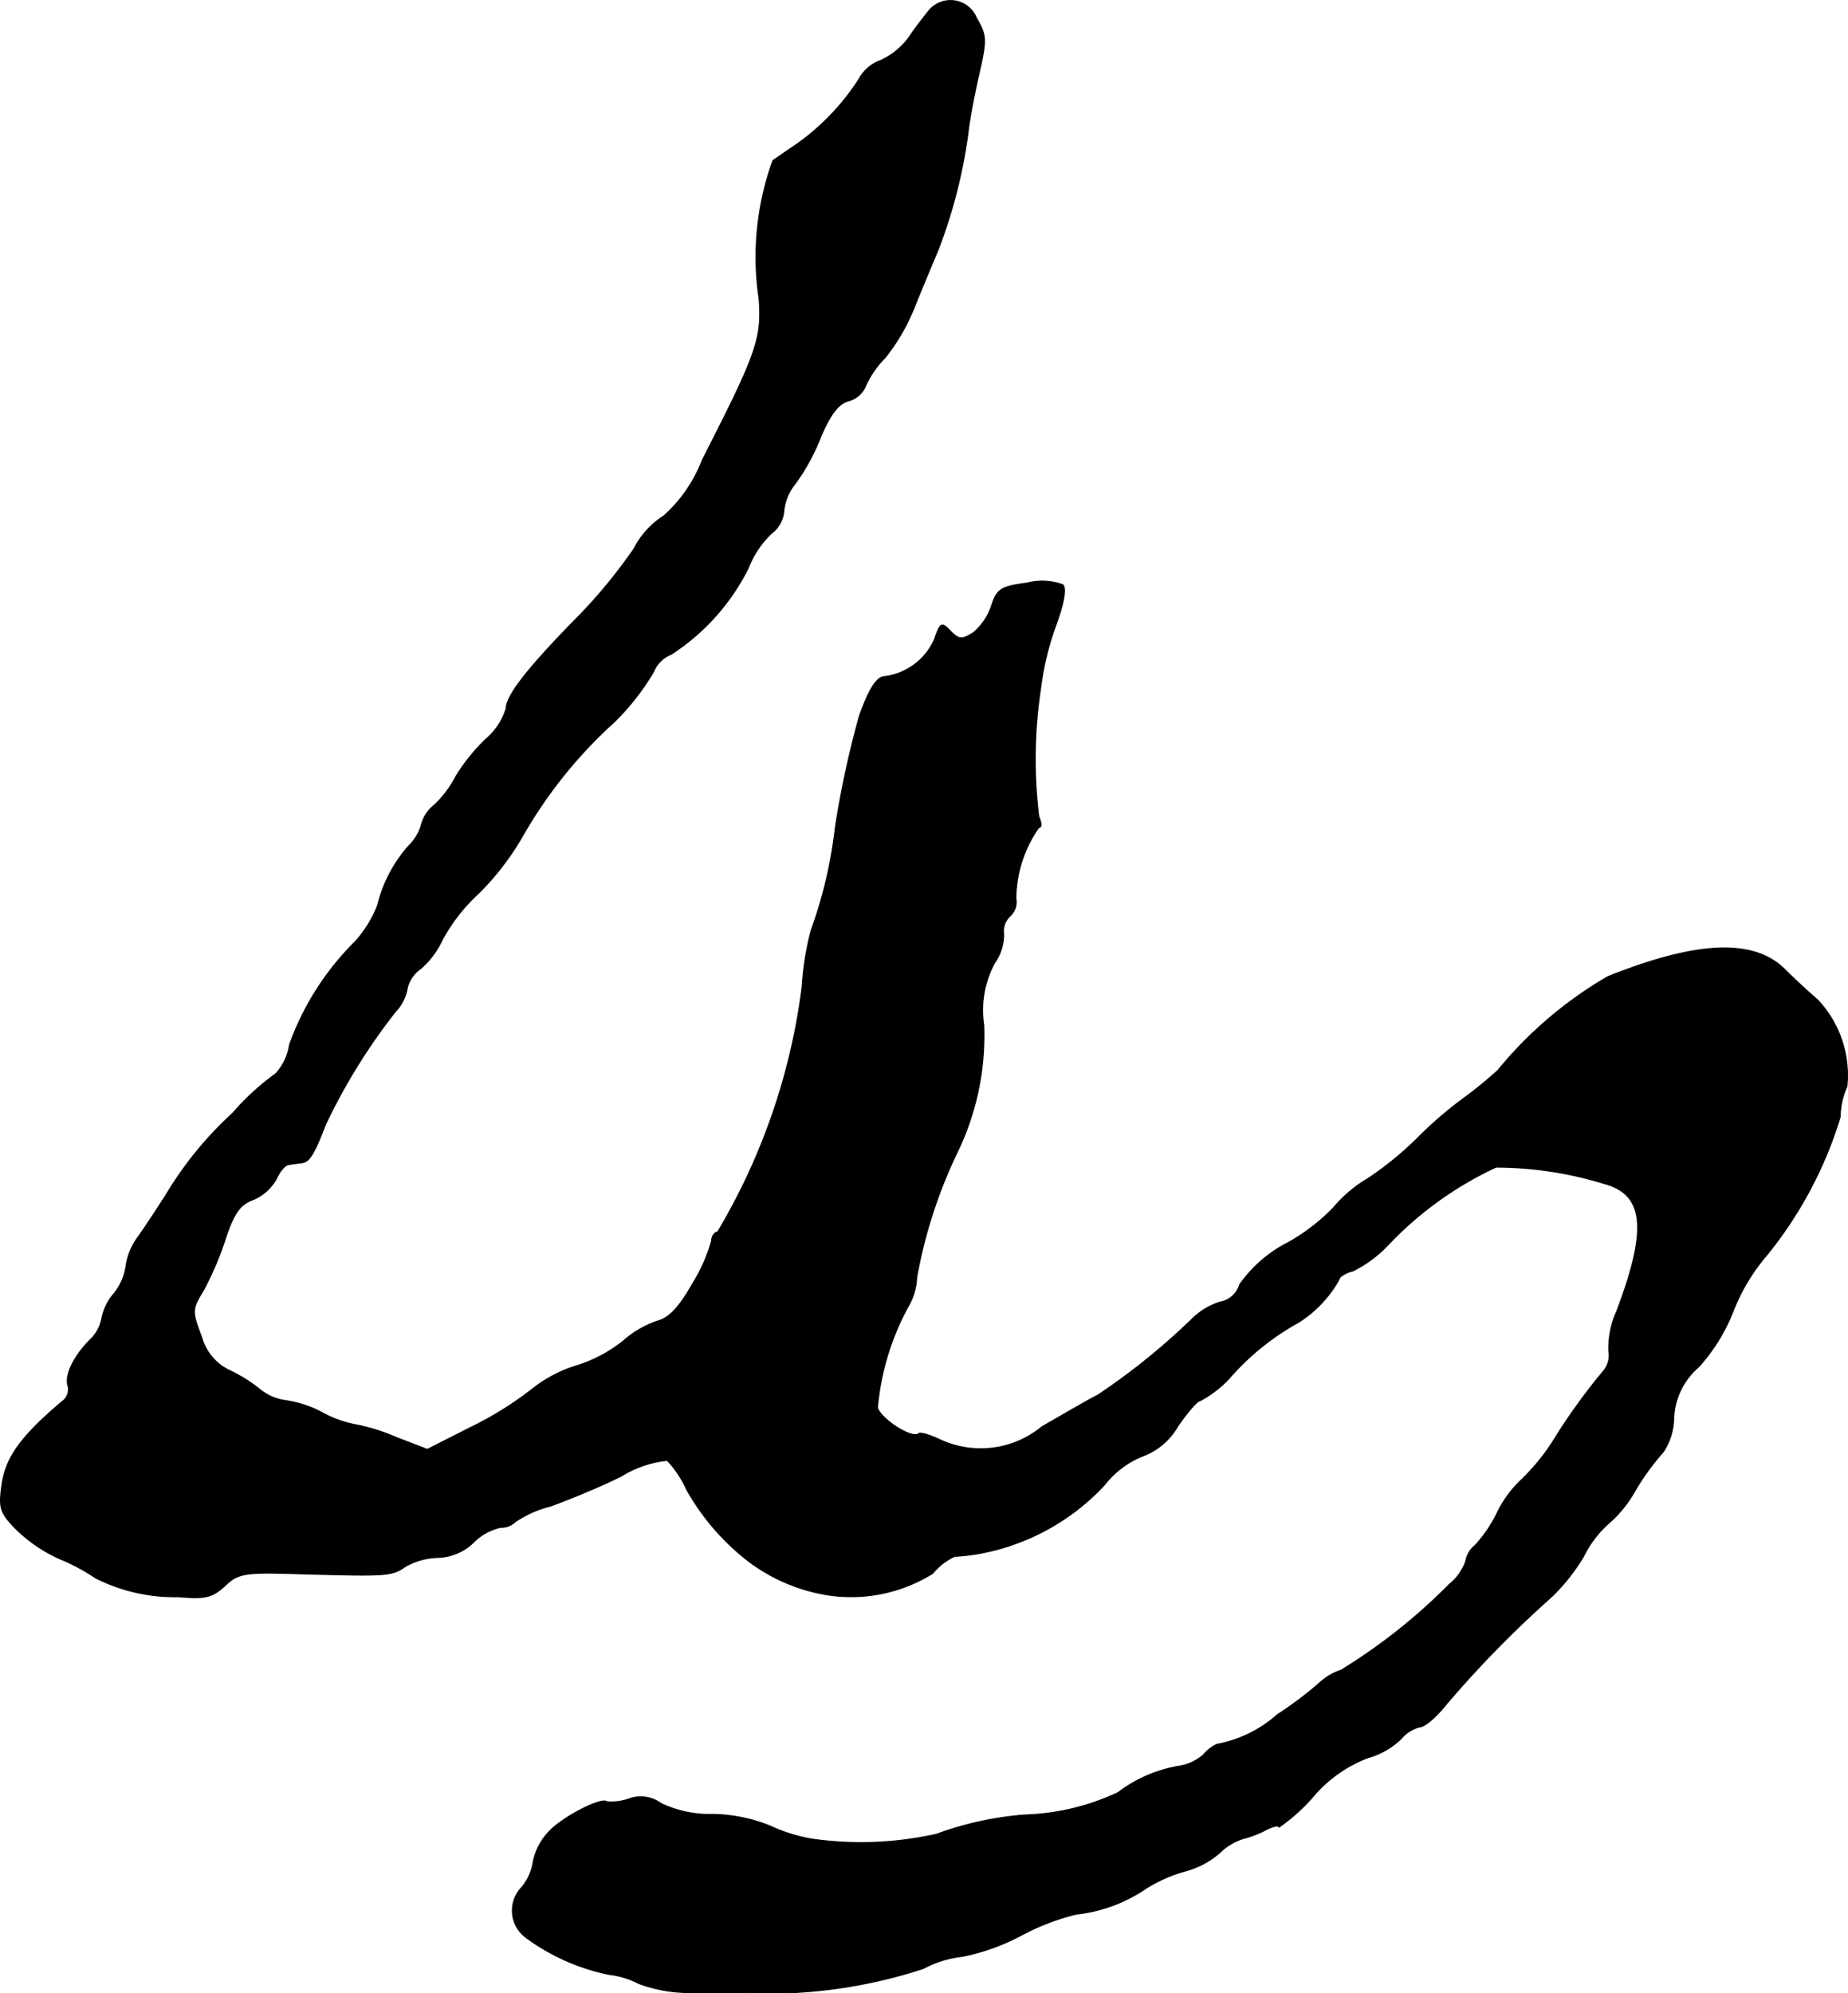
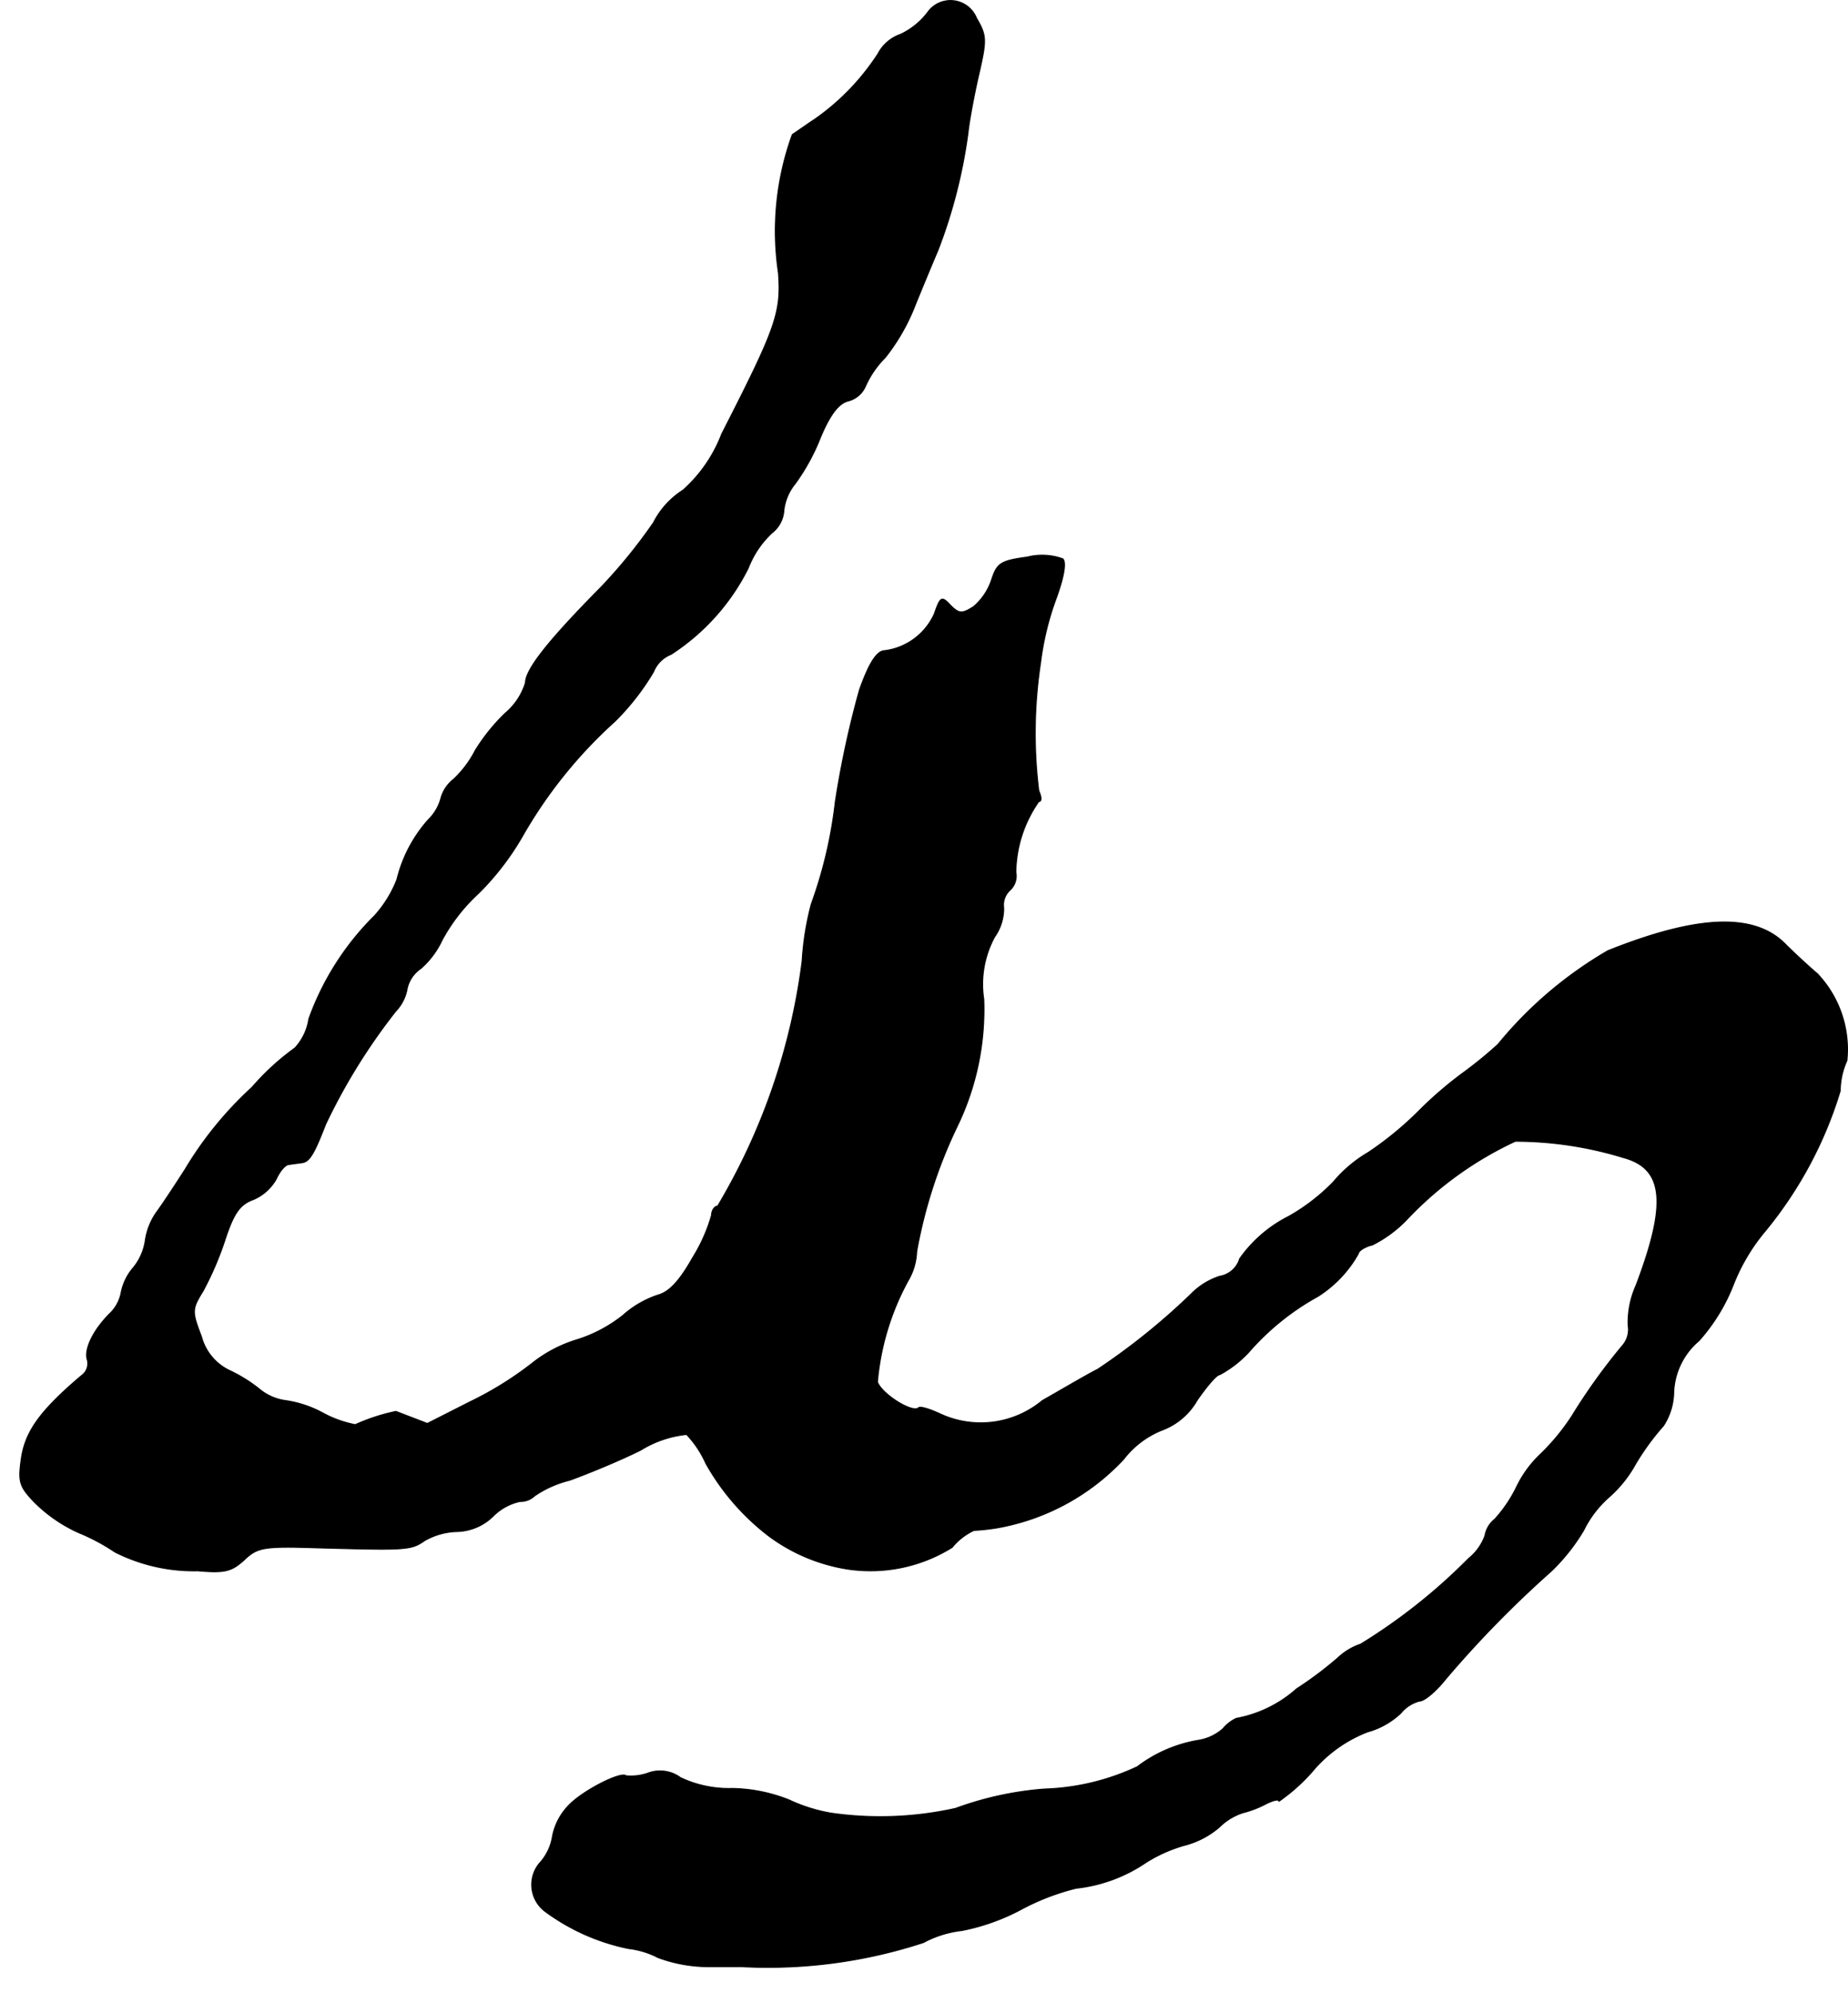
<svg xmlns="http://www.w3.org/2000/svg" version="1.1" width="6.541mm" height="7.055mm" viewBox="0 0 18.543 19.999">
  <defs>
    <style type="text/css">
      .a {
        stroke: #000;
        stroke-linecap: round;
        stroke-linejoin: round;
        stroke-width: 0.01px;
      }
    </style>
  </defs>
-   <path class="a" d="M9.319.109C9.271.169,9.18.284,9.125.369a.729.729,0,0,1-.285.236.404.404,0,0,0-.224.194,2.375,2.375,0,0,1-.63.654c-.073.048-.176.121-.23.157a2.841,2.841,0,0,0-.139,1.387c.03.4-.024.551-.569,1.617a1.444,1.444,0,0,1-.388.563.839.839,0,0,0-.297.327,5.3,5.3,0,0,1-.533.654c-.521.527-.751.818-.751.951a.652.652,0,0,1-.206.309,1.934,1.934,0,0,0-.297.369,1.076,1.076,0,0,1-.218.291.363.363,0,0,0-.127.188.467.467,0,0,1-.127.218,1.4,1.4,0,0,0-.315.6,1.182,1.182,0,0,1-.224.363,2.78,2.78,0,0,0-.66,1.036.547.547,0,0,1-.139.291,2.522,2.522,0,0,0-.43.394,3.674,3.674,0,0,0-.672.824c-.097.151-.224.345-.291.436a.656.656,0,0,0-.109.279.558.558,0,0,1-.121.273.542.542,0,0,0-.121.248.391.391,0,0,1-.115.212c-.17.17-.26.363-.224.466a.148.148,0,0,1-.061.157c-.406.345-.557.551-.6.818-.036.248-.024.291.133.454a1.501,1.501,0,0,0,.442.303,2.022,2.022,0,0,1,.363.194,1.759,1.759,0,0,0,.83.188c.273.024.339.006.466-.109.133-.127.194-.139.745-.121.878.024.927.024,1.066-.073a.69.69,0,0,1,.327-.091.539.539,0,0,0,.357-.151.543.543,0,0,1,.273-.151.201.201,0,0,0,.145-.055,1.072,1.072,0,0,1,.351-.157c.17-.061.497-.194.715-.303a1.083,1.083,0,0,1,.46-.157,1.035,1.035,0,0,1,.194.291,2.384,2.384,0,0,0,.63.727,1.79,1.79,0,0,0,.793.333,1.549,1.549,0,0,0,1.048-.218.619.619,0,0,1,.218-.17,2.22,2.22,0,0,0,.224-.024,2.275,2.275,0,0,0,1.278-.69.913.913,0,0,1,.382-.291.679.679,0,0,0,.357-.303c.097-.139.194-.254.224-.254a1.114,1.114,0,0,0,.291-.224,2.552,2.552,0,0,1,.697-.563,1.203,1.203,0,0,0,.406-.43c0-.024.061-.067.139-.085a1.257,1.257,0,0,0,.345-.254,3.546,3.546,0,0,1,1.09-.787,3.702,3.702,0,0,1,1.084.164c.406.109.442.454.127,1.284a.905.905,0,0,0-.079.4.244.244,0,0,1-.055.2,6.07,6.07,0,0,0-.509.709,2.176,2.176,0,0,1-.327.394,1.122,1.122,0,0,0-.23.321,1.363,1.363,0,0,1-.218.321.263.263,0,0,0-.097.163.518.518,0,0,1-.164.23,5.746,5.746,0,0,1-1.084.86.629.629,0,0,0-.23.139,3.675,3.675,0,0,1-.412.309,1.249,1.249,0,0,1-.606.297.388.388,0,0,0-.133.103.482.482,0,0,1-.236.115,1.392,1.392,0,0,0-.624.267,2.37,2.37,0,0,1-.933.224,3.306,3.306,0,0,0-.89.194,3.474,3.474,0,0,1-1.248.048,1.649,1.649,0,0,1-.424-.133,1.615,1.615,0,0,0-.569-.115,1.133,1.133,0,0,1-.521-.109.345.345,0,0,0-.333-.042.524.524,0,0,1-.212.024c-.048-.048-.442.151-.581.303a.611.611,0,0,0-.157.303.518.518,0,0,1-.115.254.335.335,0,0,0,.036.497,2.116,2.116,0,0,0,.842.376.855.855,0,0,1,.297.091,1.474,1.474,0,0,0,.527.091H7.442a5.013,5.013,0,0,0,1.823-.242,1.076,1.076,0,0,1,.388-.121,2.141,2.141,0,0,0,.594-.212,2.348,2.348,0,0,1,.551-.212,1.543,1.543,0,0,0,.703-.26,1.48,1.48,0,0,1,.382-.17.875.875,0,0,0,.351-.182.596.596,0,0,1,.236-.145,1.046,1.046,0,0,0,.236-.091c.073-.036.127-.048.127-.024a1.87,1.87,0,0,0,.333-.297,1.357,1.357,0,0,1,.557-.4.79.79,0,0,0,.333-.188.359.359,0,0,1,.188-.121c.048,0,.164-.097.26-.218a10.738,10.738,0,0,1,1.06-1.084,1.946,1.946,0,0,0,.327-.412,1.071,1.071,0,0,1,.248-.327,1.24,1.24,0,0,0,.273-.339,2.479,2.479,0,0,1,.279-.382.633.633,0,0,0,.103-.333.713.713,0,0,1,.254-.521,1.857,1.857,0,0,0,.345-.563,1.928,1.928,0,0,1,.321-.539,4.064,4.064,0,0,0,.751-1.405.745.745,0,0,1,.067-.303,1.102,1.102,0,0,0-.297-.872c-.079-.067-.224-.2-.315-.291-.309-.321-.878-.303-1.787.061a4.054,4.054,0,0,0-1.102.939,4.146,4.146,0,0,1-.357.291,3.874,3.874,0,0,0-.442.382,3.331,3.331,0,0,1-.503.412,1.344,1.344,0,0,0-.351.297,1.989,1.989,0,0,1-.448.345,1.336,1.336,0,0,0-.491.424.251.251,0,0,1-.2.176.701.701,0,0,0-.285.176,6.681,6.681,0,0,1-.939.757c-.097.048-.345.194-.557.315a.967.967,0,0,1-1.024.133c-.103-.048-.2-.079-.218-.061-.061.055-.369-.139-.412-.26a2.587,2.587,0,0,1,.309-1.018.622.622,0,0,0,.085-.291,4.872,4.872,0,0,1,.4-1.242,2.696,2.696,0,0,0,.273-1.29.995.995,0,0,1,.109-.624.495.495,0,0,0,.091-.291.203.203,0,0,1,.061-.176.193.193,0,0,0,.061-.182,1.265,1.265,0,0,1,.23-.709c.03,0,.03-.042,0-.109a4.706,4.706,0,0,1,.018-1.284,2.853,2.853,0,0,1,.151-.63c.085-.23.109-.376.073-.412a.602.602,0,0,0-.357-.018c-.267.036-.303.061-.357.224a.601.601,0,0,1-.182.273c-.115.073-.145.073-.23-.012-.091-.097-.103-.091-.164.085a.636.636,0,0,1-.497.369c-.079,0-.157.121-.254.394a9.631,9.631,0,0,0-.242,1.121,4.492,4.492,0,0,1-.242,1.03,2.885,2.885,0,0,0-.091.569,6.364,6.364,0,0,1-.848,2.459c-.03,0-.061.042-.061.091a1.667,1.667,0,0,1-.188.424c-.133.236-.236.345-.345.376a1.0 1,0,0,0-.357.206,1.429,1.429,0,0,1-.454.242,1.354,1.354,0,0,0-.454.236,3.44,3.44,0,0,1-.624.388l-.43.218-.315-.121A1.936,1.936,0,0,0,3.565,14.294a1.131,1.131,0,0,1-.333-.121,1.117,1.117,0,0,0-.369-.121.517.517,0,0,1-.26-.115,1.504,1.504,0,0,0-.303-.188.526.526,0,0,1-.279-.339c-.097-.254-.097-.273.018-.46a3.196,3.196,0,0,0,.224-.527c.085-.254.145-.339.279-.388a.48.48,0,0,0,.23-.206c.036-.079.091-.145.127-.145.03-.006.091-.012.127-.018.079-.006.127-.091.242-.388a5.967,5.967,0,0,1,.703-1.133.435.435,0,0,0,.115-.23.331.331,0,0,1,.139-.2.875.875,0,0,0,.212-.285,1.781,1.781,0,0,1,.363-.466A2.709,2.709,0,0,0,5.243,8.388a4.648,4.648,0,0,1,.927-1.151A2.473,2.473,0,0,0,6.557,6.741.313.313,0,0,1,6.733,6.565a2.203,2.203,0,0,0,.775-.866.948.948,0,0,1,.236-.351.31.31,0,0,0,.121-.224.512.512,0,0,1,.115-.273,2.111,2.111,0,0,0,.254-.466c.097-.23.182-.339.279-.363a.258.258,0,0,0,.17-.145.96.96,0,0,1,.2-.291,2.031,2.031,0,0,0,.303-.533c.079-.194.182-.442.224-.539A5.183,5.183,0,0,0,9.713,1.332c.012-.115.061-.382.109-.588C9.901.399,9.901.357,9.798.181A.281.281,0,0,0,9.319.109Z" />
+   <path class="a" d="M9.319.109a.729.729,0,0,1-.285.236.404.404,0,0,0-.224.194,2.375,2.375,0,0,1-.63.654c-.073.048-.176.121-.23.157a2.841,2.841,0,0,0-.139,1.387c.03.4-.024.551-.569,1.617a1.444,1.444,0,0,1-.388.563.839.839,0,0,0-.297.327,5.3,5.3,0,0,1-.533.654c-.521.527-.751.818-.751.951a.652.652,0,0,1-.206.309,1.934,1.934,0,0,0-.297.369,1.076,1.076,0,0,1-.218.291.363.363,0,0,0-.127.188.467.467,0,0,1-.127.218,1.4,1.4,0,0,0-.315.6,1.182,1.182,0,0,1-.224.363,2.78,2.78,0,0,0-.66,1.036.547.547,0,0,1-.139.291,2.522,2.522,0,0,0-.43.394,3.674,3.674,0,0,0-.672.824c-.097.151-.224.345-.291.436a.656.656,0,0,0-.109.279.558.558,0,0,1-.121.273.542.542,0,0,0-.121.248.391.391,0,0,1-.115.212c-.17.17-.26.363-.224.466a.148.148,0,0,1-.061.157c-.406.345-.557.551-.6.818-.036.248-.024.291.133.454a1.501,1.501,0,0,0,.442.303,2.022,2.022,0,0,1,.363.194,1.759,1.759,0,0,0,.83.188c.273.024.339.006.466-.109.133-.127.194-.139.745-.121.878.024.927.024,1.066-.073a.69.69,0,0,1,.327-.091.539.539,0,0,0,.357-.151.543.543,0,0,1,.273-.151.201.201,0,0,0,.145-.055,1.072,1.072,0,0,1,.351-.157c.17-.061.497-.194.715-.303a1.083,1.083,0,0,1,.46-.157,1.035,1.035,0,0,1,.194.291,2.384,2.384,0,0,0,.63.727,1.79,1.79,0,0,0,.793.333,1.549,1.549,0,0,0,1.048-.218.619.619,0,0,1,.218-.17,2.22,2.22,0,0,0,.224-.024,2.275,2.275,0,0,0,1.278-.69.913.913,0,0,1,.382-.291.679.679,0,0,0,.357-.303c.097-.139.194-.254.224-.254a1.114,1.114,0,0,0,.291-.224,2.552,2.552,0,0,1,.697-.563,1.203,1.203,0,0,0,.406-.43c0-.024.061-.067.139-.085a1.257,1.257,0,0,0,.345-.254,3.546,3.546,0,0,1,1.09-.787,3.702,3.702,0,0,1,1.084.164c.406.109.442.454.127,1.284a.905.905,0,0,0-.079.4.244.244,0,0,1-.055.2,6.07,6.07,0,0,0-.509.709,2.176,2.176,0,0,1-.327.394,1.122,1.122,0,0,0-.23.321,1.363,1.363,0,0,1-.218.321.263.263,0,0,0-.097.163.518.518,0,0,1-.164.23,5.746,5.746,0,0,1-1.084.86.629.629,0,0,0-.23.139,3.675,3.675,0,0,1-.412.309,1.249,1.249,0,0,1-.606.297.388.388,0,0,0-.133.103.482.482,0,0,1-.236.115,1.392,1.392,0,0,0-.624.267,2.37,2.37,0,0,1-.933.224,3.306,3.306,0,0,0-.89.194,3.474,3.474,0,0,1-1.248.048,1.649,1.649,0,0,1-.424-.133,1.615,1.615,0,0,0-.569-.115,1.133,1.133,0,0,1-.521-.109.345.345,0,0,0-.333-.042.524.524,0,0,1-.212.024c-.048-.048-.442.151-.581.303a.611.611,0,0,0-.157.303.518.518,0,0,1-.115.254.335.335,0,0,0,.036.497,2.116,2.116,0,0,0,.842.376.855.855,0,0,1,.297.091,1.474,1.474,0,0,0,.527.091H7.442a5.013,5.013,0,0,0,1.823-.242,1.076,1.076,0,0,1,.388-.121,2.141,2.141,0,0,0,.594-.212,2.348,2.348,0,0,1,.551-.212,1.543,1.543,0,0,0,.703-.26,1.48,1.48,0,0,1,.382-.17.875.875,0,0,0,.351-.182.596.596,0,0,1,.236-.145,1.046,1.046,0,0,0,.236-.091c.073-.036.127-.048.127-.024a1.87,1.87,0,0,0,.333-.297,1.357,1.357,0,0,1,.557-.4.79.79,0,0,0,.333-.188.359.359,0,0,1,.188-.121c.048,0,.164-.097.26-.218a10.738,10.738,0,0,1,1.06-1.084,1.946,1.946,0,0,0,.327-.412,1.071,1.071,0,0,1,.248-.327,1.24,1.24,0,0,0,.273-.339,2.479,2.479,0,0,1,.279-.382.633.633,0,0,0,.103-.333.713.713,0,0,1,.254-.521,1.857,1.857,0,0,0,.345-.563,1.928,1.928,0,0,1,.321-.539,4.064,4.064,0,0,0,.751-1.405.745.745,0,0,1,.067-.303,1.102,1.102,0,0,0-.297-.872c-.079-.067-.224-.2-.315-.291-.309-.321-.878-.303-1.787.061a4.054,4.054,0,0,0-1.102.939,4.146,4.146,0,0,1-.357.291,3.874,3.874,0,0,0-.442.382,3.331,3.331,0,0,1-.503.412,1.344,1.344,0,0,0-.351.297,1.989,1.989,0,0,1-.448.345,1.336,1.336,0,0,0-.491.424.251.251,0,0,1-.2.176.701.701,0,0,0-.285.176,6.681,6.681,0,0,1-.939.757c-.097.048-.345.194-.557.315a.967.967,0,0,1-1.024.133c-.103-.048-.2-.079-.218-.061-.061.055-.369-.139-.412-.26a2.587,2.587,0,0,1,.309-1.018.622.622,0,0,0,.085-.291,4.872,4.872,0,0,1,.4-1.242,2.696,2.696,0,0,0,.273-1.29.995.995,0,0,1,.109-.624.495.495,0,0,0,.091-.291.203.203,0,0,1,.061-.176.193.193,0,0,0,.061-.182,1.265,1.265,0,0,1,.23-.709c.03,0,.03-.042,0-.109a4.706,4.706,0,0,1,.018-1.284,2.853,2.853,0,0,1,.151-.63c.085-.23.109-.376.073-.412a.602.602,0,0,0-.357-.018c-.267.036-.303.061-.357.224a.601.601,0,0,1-.182.273c-.115.073-.145.073-.23-.012-.091-.097-.103-.091-.164.085a.636.636,0,0,1-.497.369c-.079,0-.157.121-.254.394a9.631,9.631,0,0,0-.242,1.121,4.492,4.492,0,0,1-.242,1.03,2.885,2.885,0,0,0-.091.569,6.364,6.364,0,0,1-.848,2.459c-.03,0-.061.042-.061.091a1.667,1.667,0,0,1-.188.424c-.133.236-.236.345-.345.376a1.0 1,0,0,0-.357.206,1.429,1.429,0,0,1-.454.242,1.354,1.354,0,0,0-.454.236,3.44,3.44,0,0,1-.624.388l-.43.218-.315-.121A1.936,1.936,0,0,0,3.565,14.294a1.131,1.131,0,0,1-.333-.121,1.117,1.117,0,0,0-.369-.121.517.517,0,0,1-.26-.115,1.504,1.504,0,0,0-.303-.188.526.526,0,0,1-.279-.339c-.097-.254-.097-.273.018-.46a3.196,3.196,0,0,0,.224-.527c.085-.254.145-.339.279-.388a.48.48,0,0,0,.23-.206c.036-.079.091-.145.127-.145.03-.006.091-.012.127-.018.079-.006.127-.091.242-.388a5.967,5.967,0,0,1,.703-1.133.435.435,0,0,0,.115-.23.331.331,0,0,1,.139-.2.875.875,0,0,0,.212-.285,1.781,1.781,0,0,1,.363-.466A2.709,2.709,0,0,0,5.243,8.388a4.648,4.648,0,0,1,.927-1.151A2.473,2.473,0,0,0,6.557,6.741.313.313,0,0,1,6.733,6.565a2.203,2.203,0,0,0,.775-.866.948.948,0,0,1,.236-.351.31.31,0,0,0,.121-.224.512.512,0,0,1,.115-.273,2.111,2.111,0,0,0,.254-.466c.097-.23.182-.339.279-.363a.258.258,0,0,0,.17-.145.96.96,0,0,1,.2-.291,2.031,2.031,0,0,0,.303-.533c.079-.194.182-.442.224-.539A5.183,5.183,0,0,0,9.713,1.332c.012-.115.061-.382.109-.588C9.901.399,9.901.357,9.798.181A.281.281,0,0,0,9.319.109Z" />
</svg>